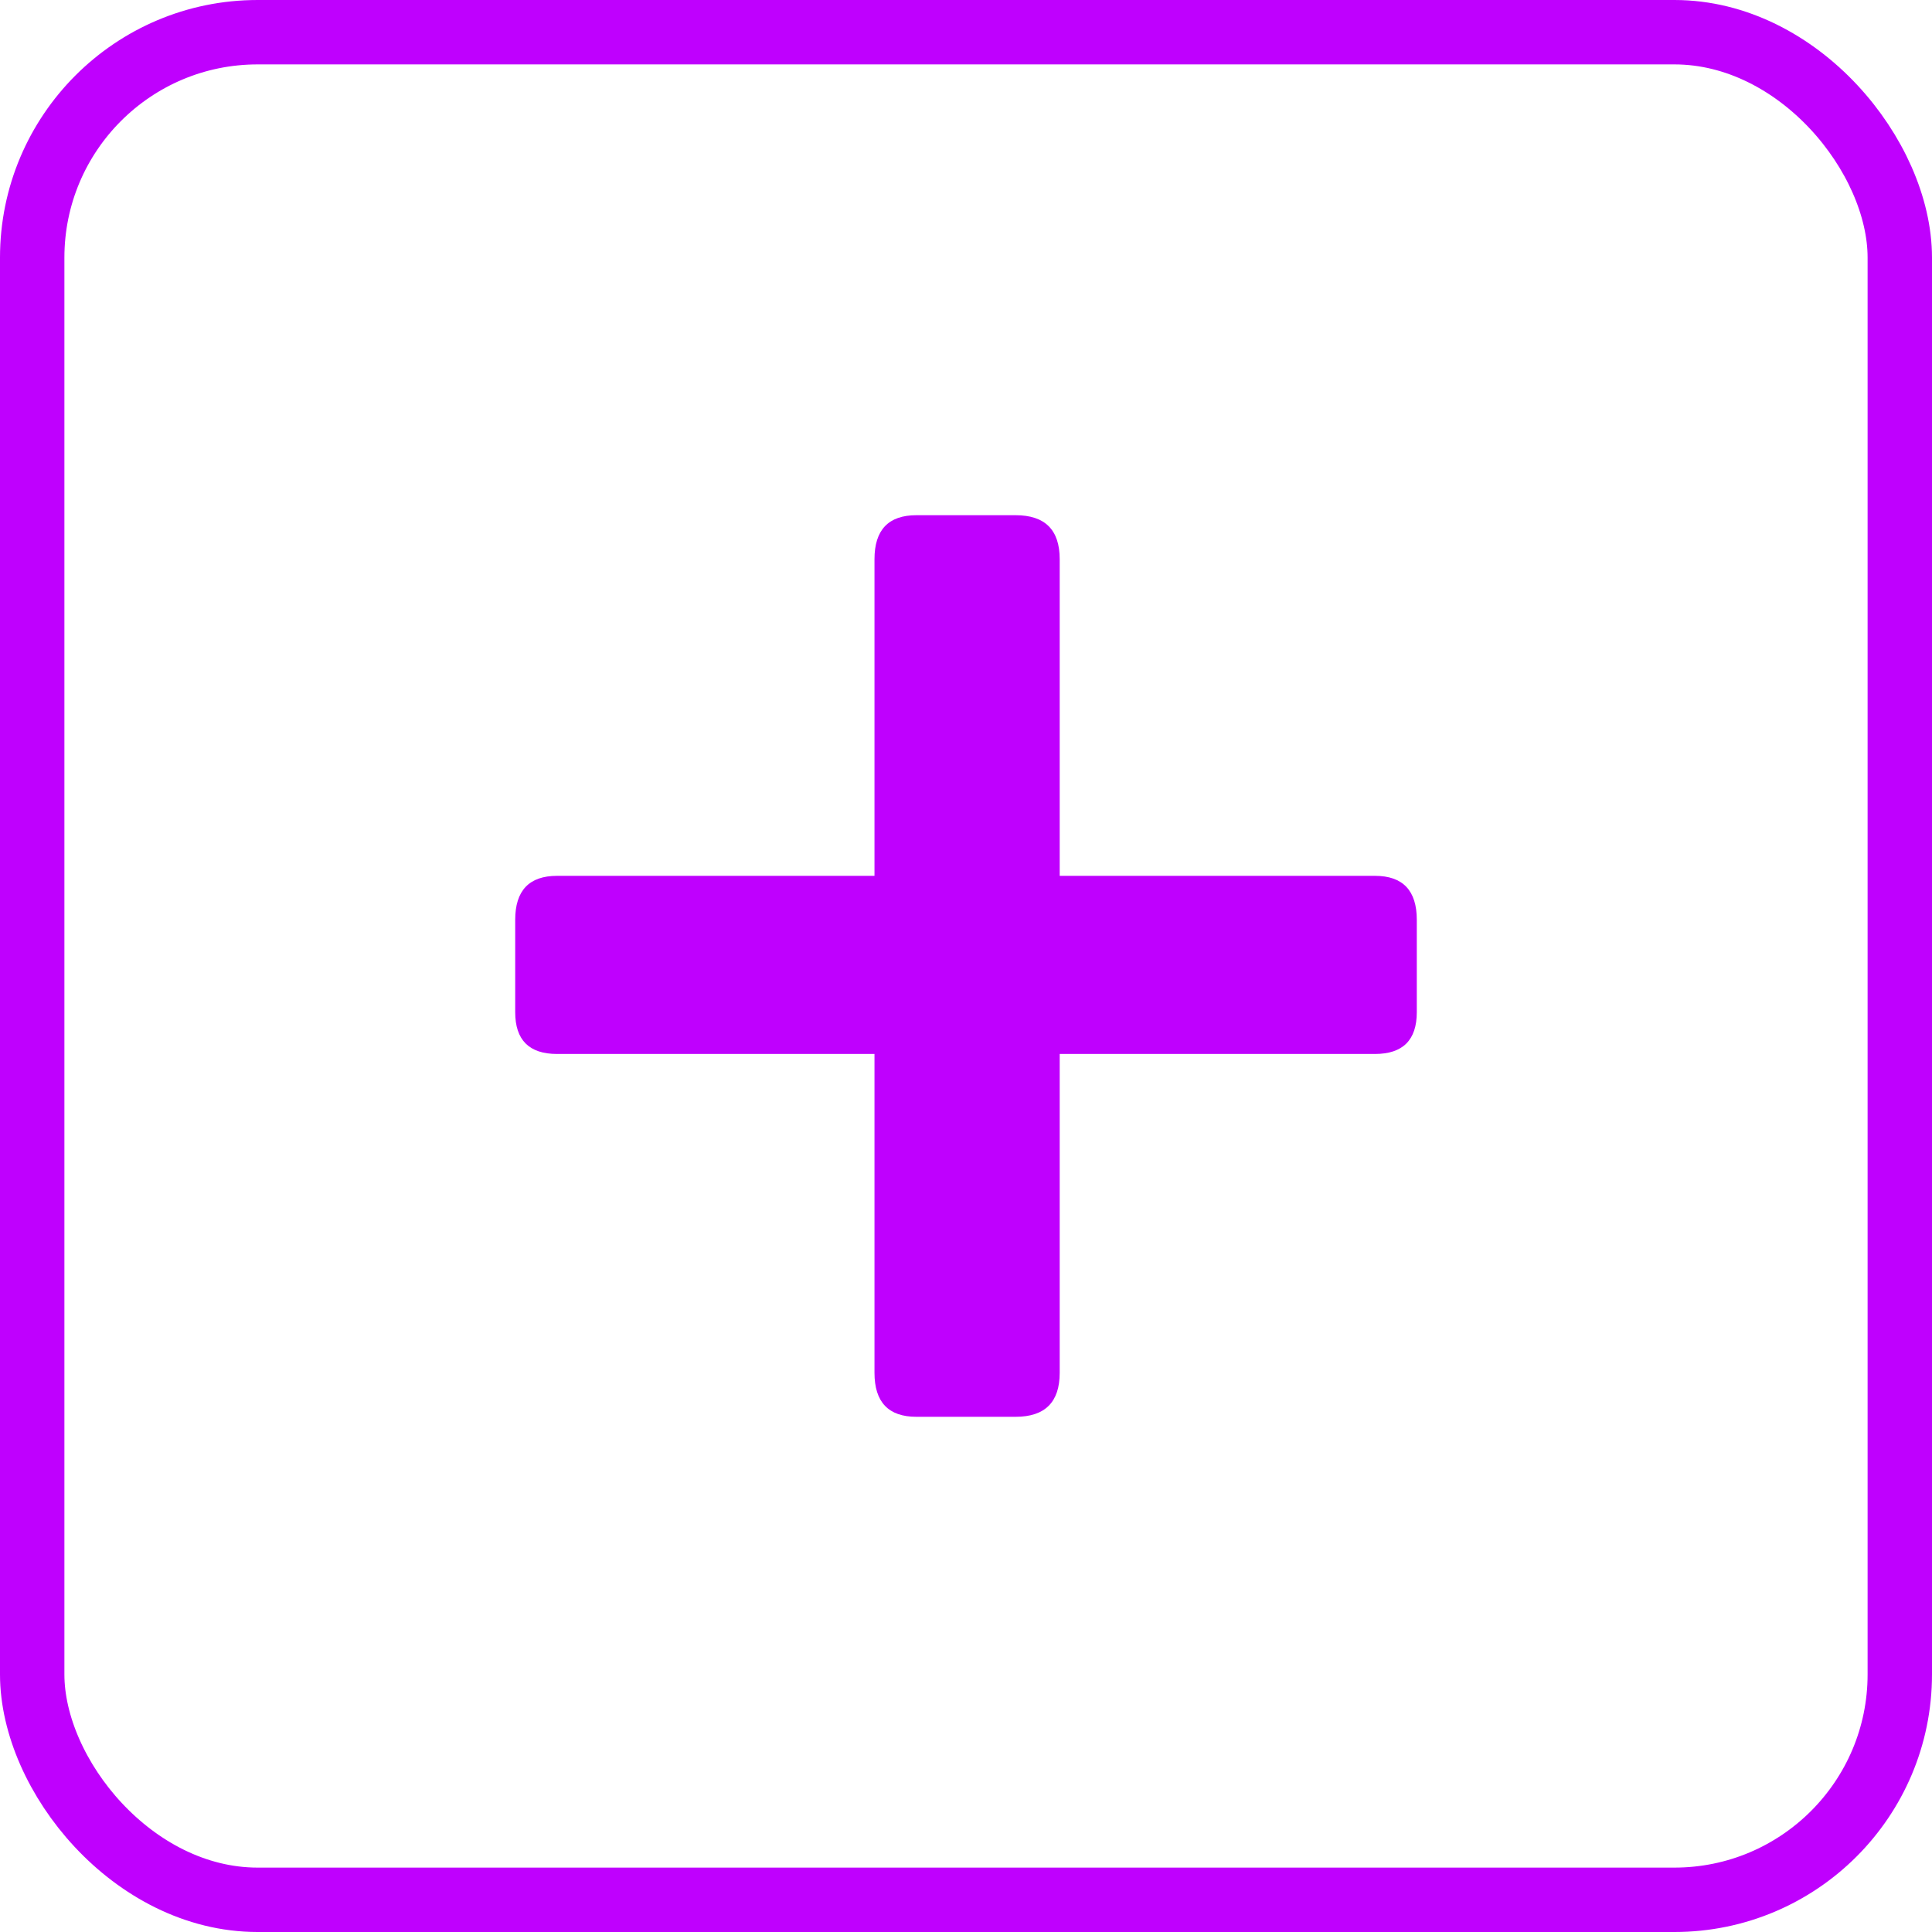
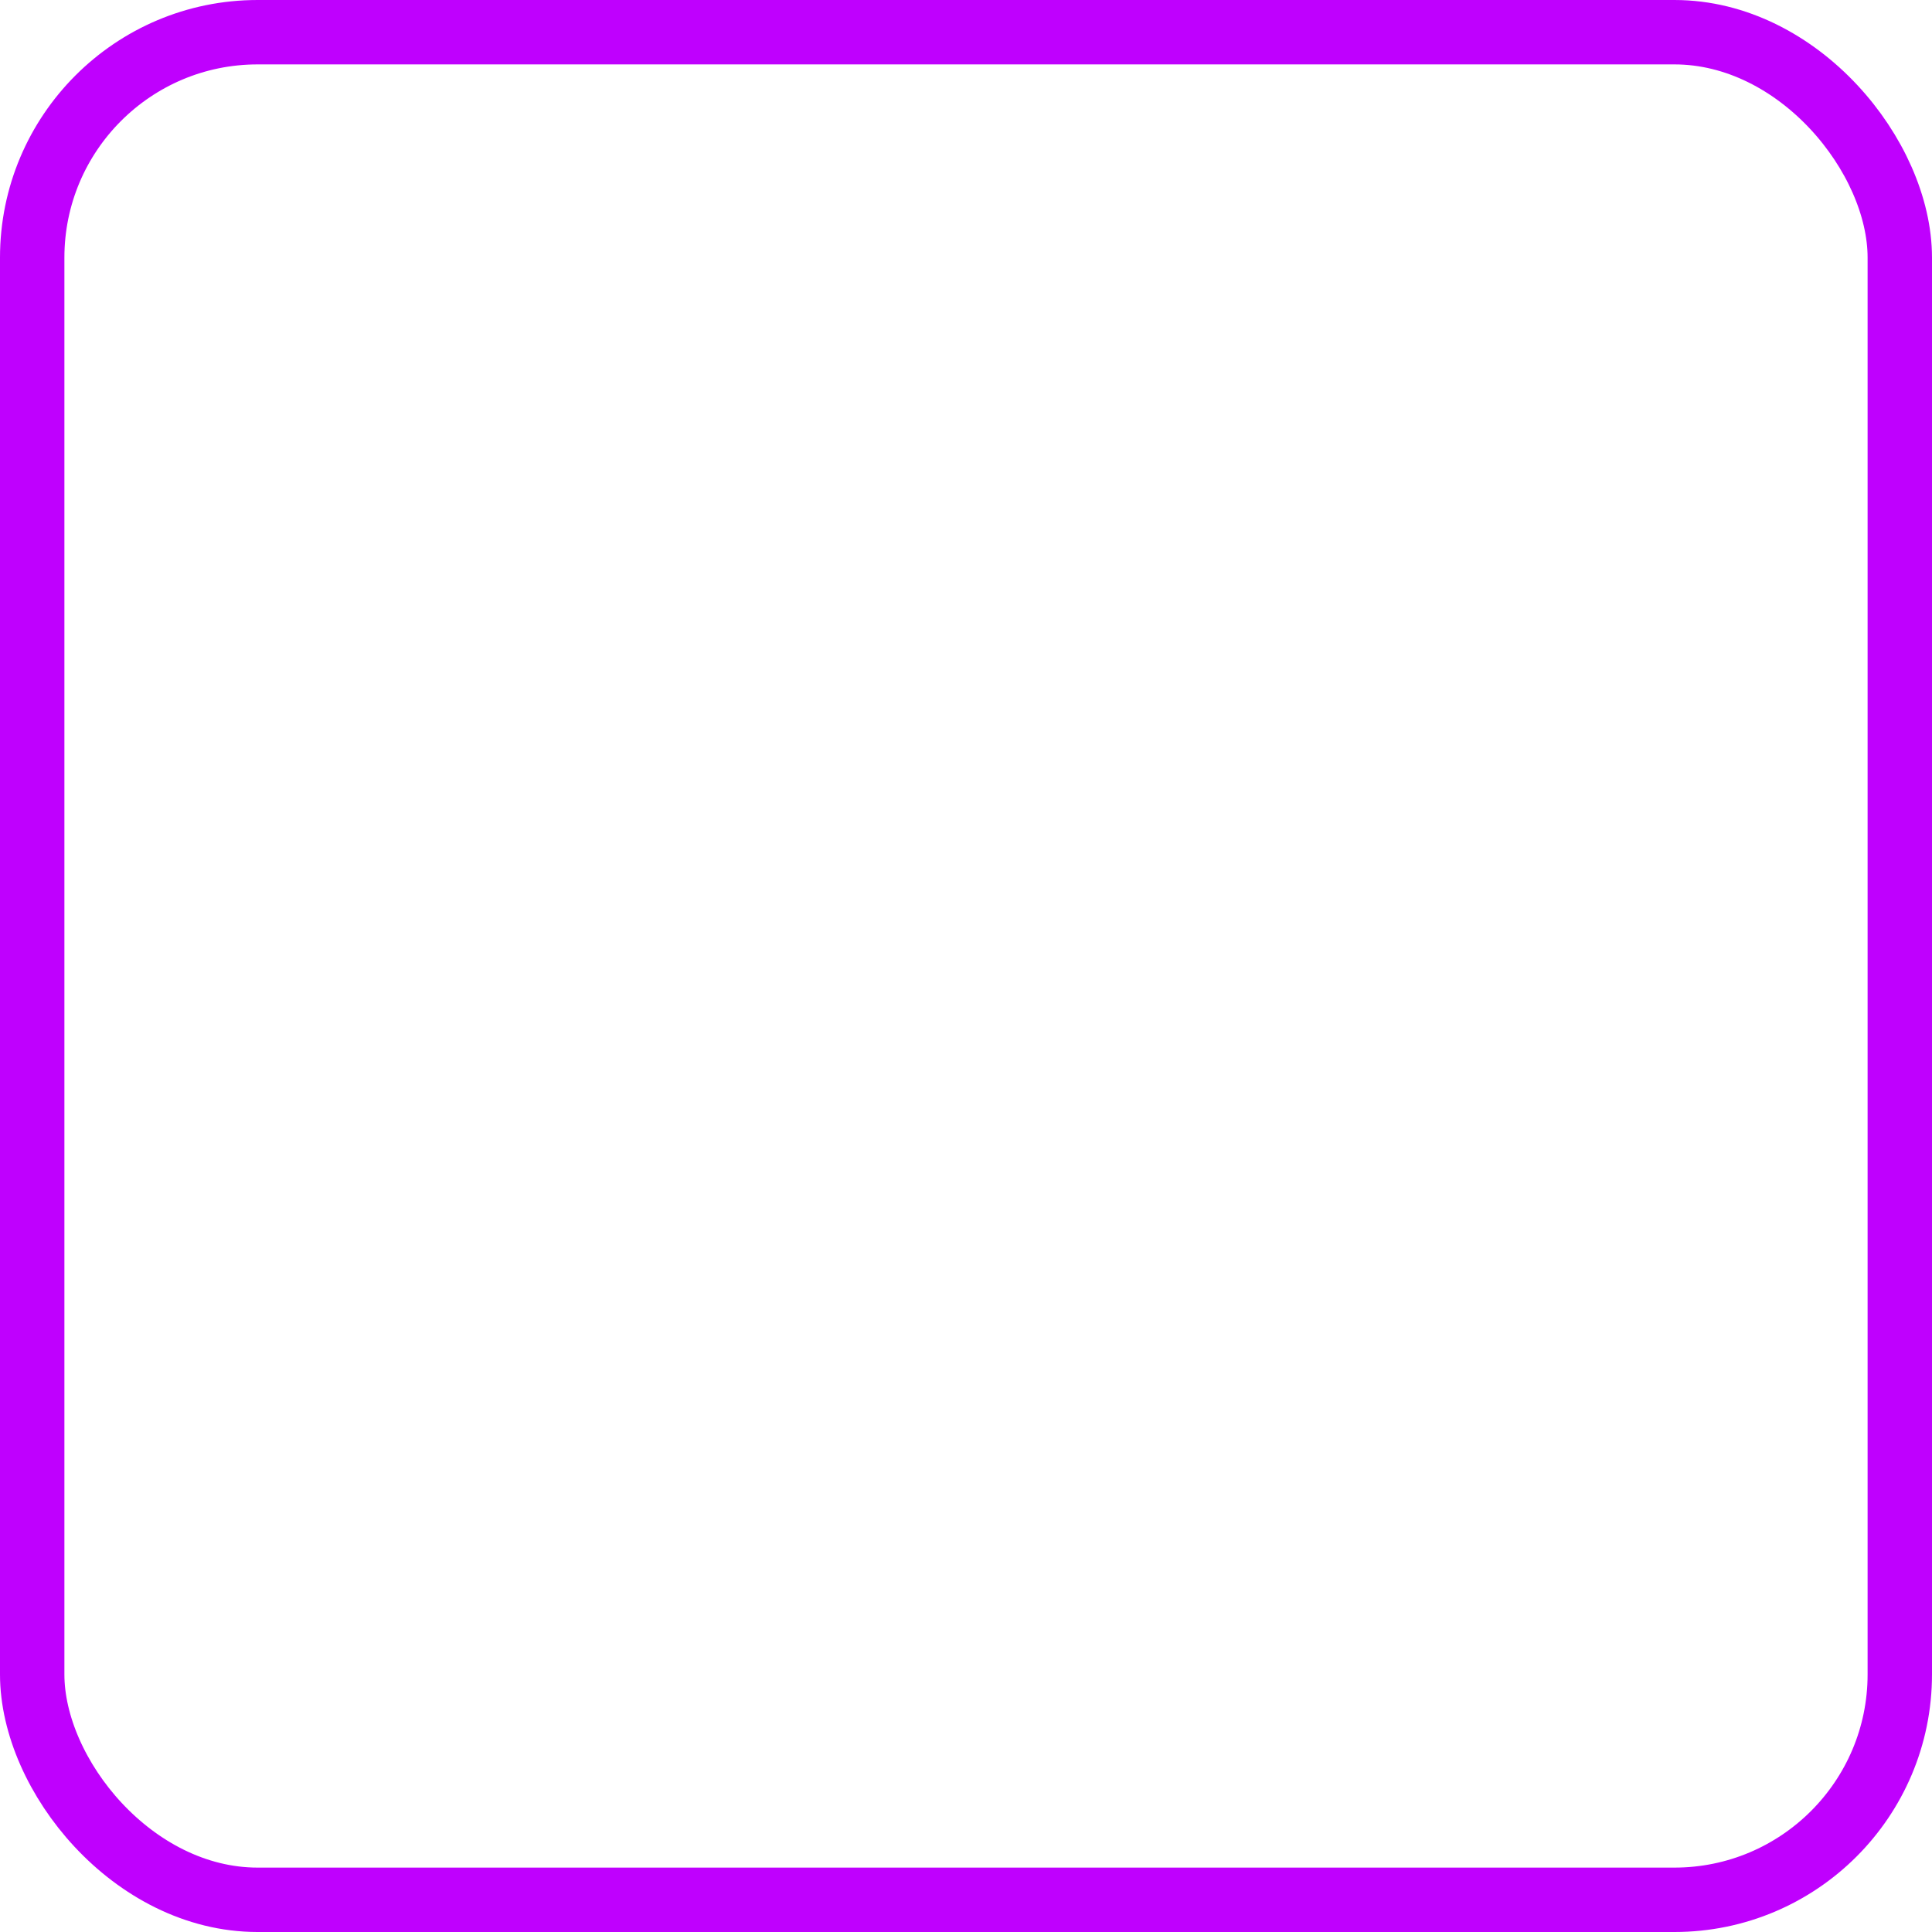
<svg xmlns="http://www.w3.org/2000/svg" width="30" height="30" viewBox="0 0 30 30" fill="none">
  <rect x="0.5" y="0.5" width="29" height="29" rx="3.5" stroke="#BF00FE" />
-   <path d="M16.455 13.6H21.35C21.783 13.6 22 13.828 22 14.283V15.717C22 16.15 21.783 16.366 21.35 16.366H16.455V21.317C16.455 21.772 16.227 22 15.77 22H14.23C13.796 22 13.579 21.772 13.579 21.317V16.366H8.65C8.217 16.366 8 16.15 8 15.717V14.283C8 13.828 8.217 13.6 8.65 13.6H13.579V8.683C13.579 8.228 13.796 8 14.23 8H15.77C16.227 8 16.455 8.228 16.455 8.683V13.6Z" fill="#BF00FE" />
</svg>